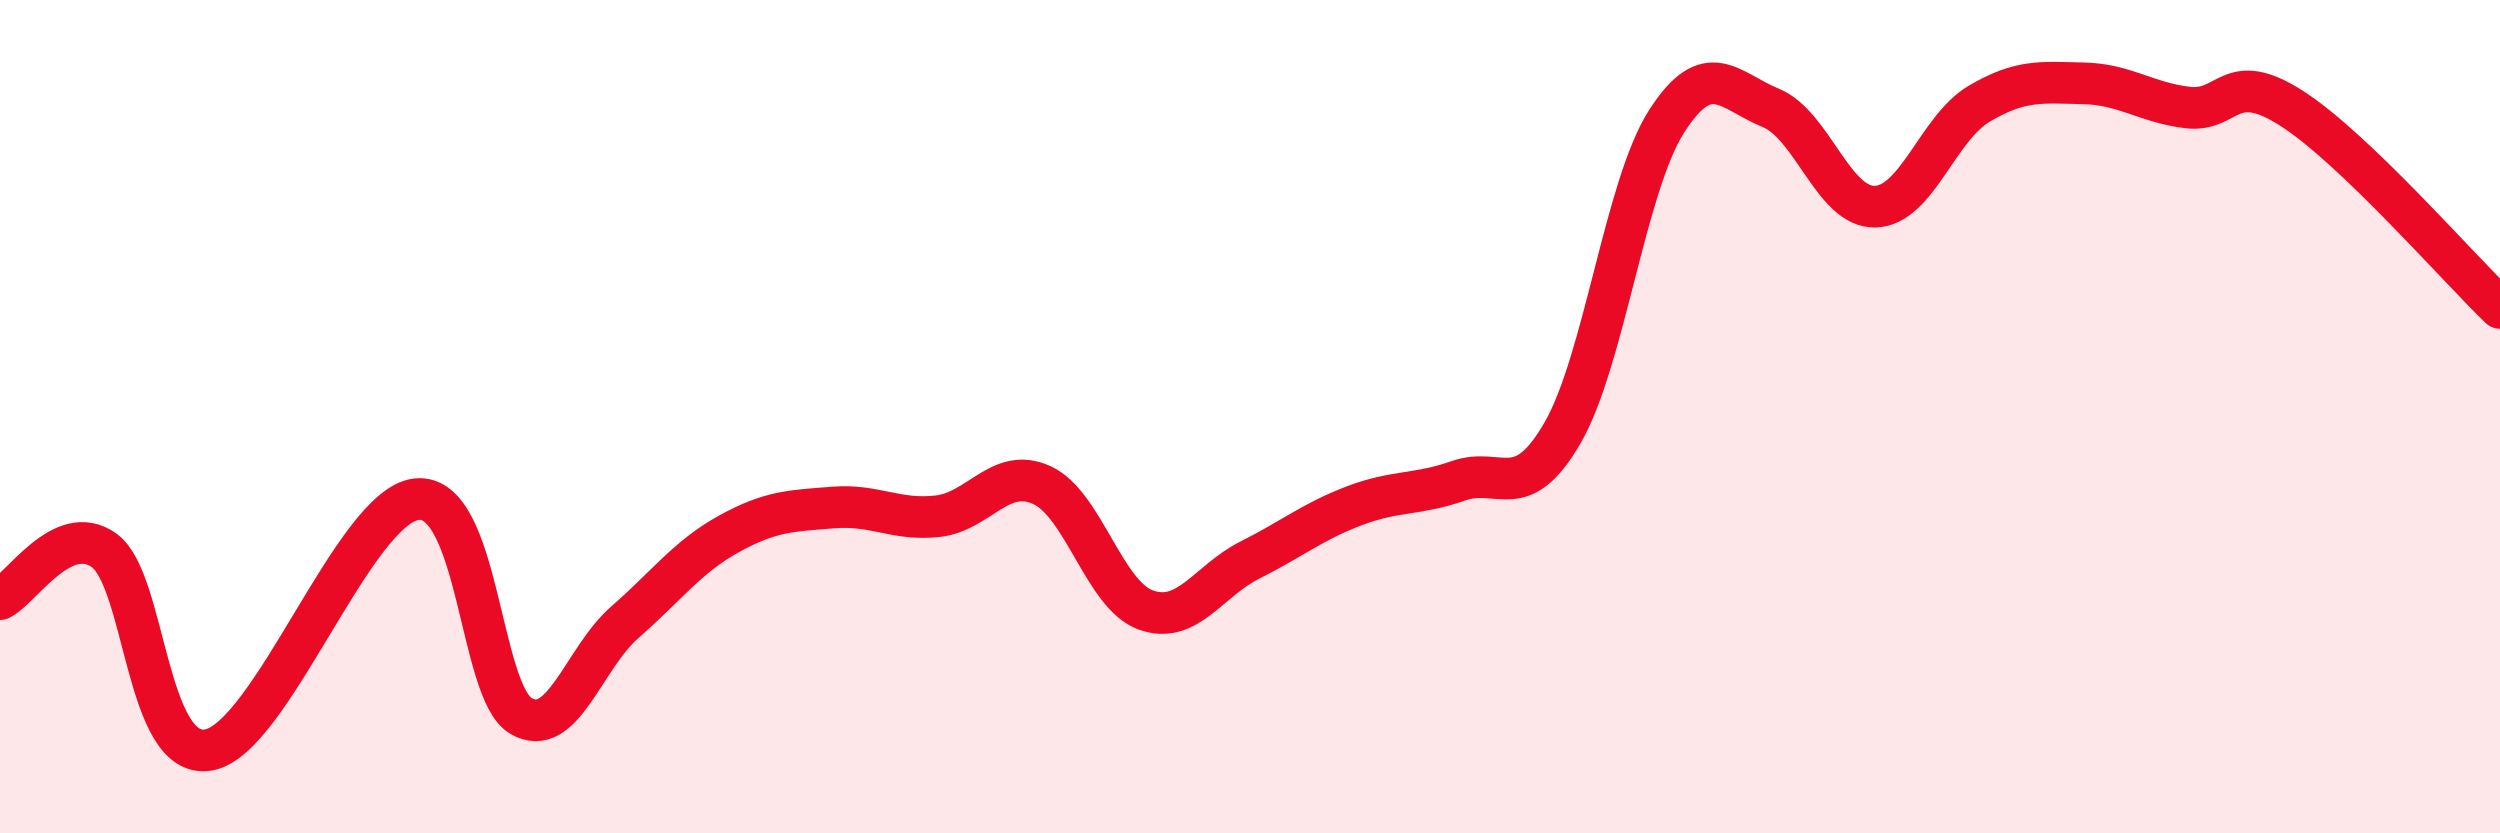
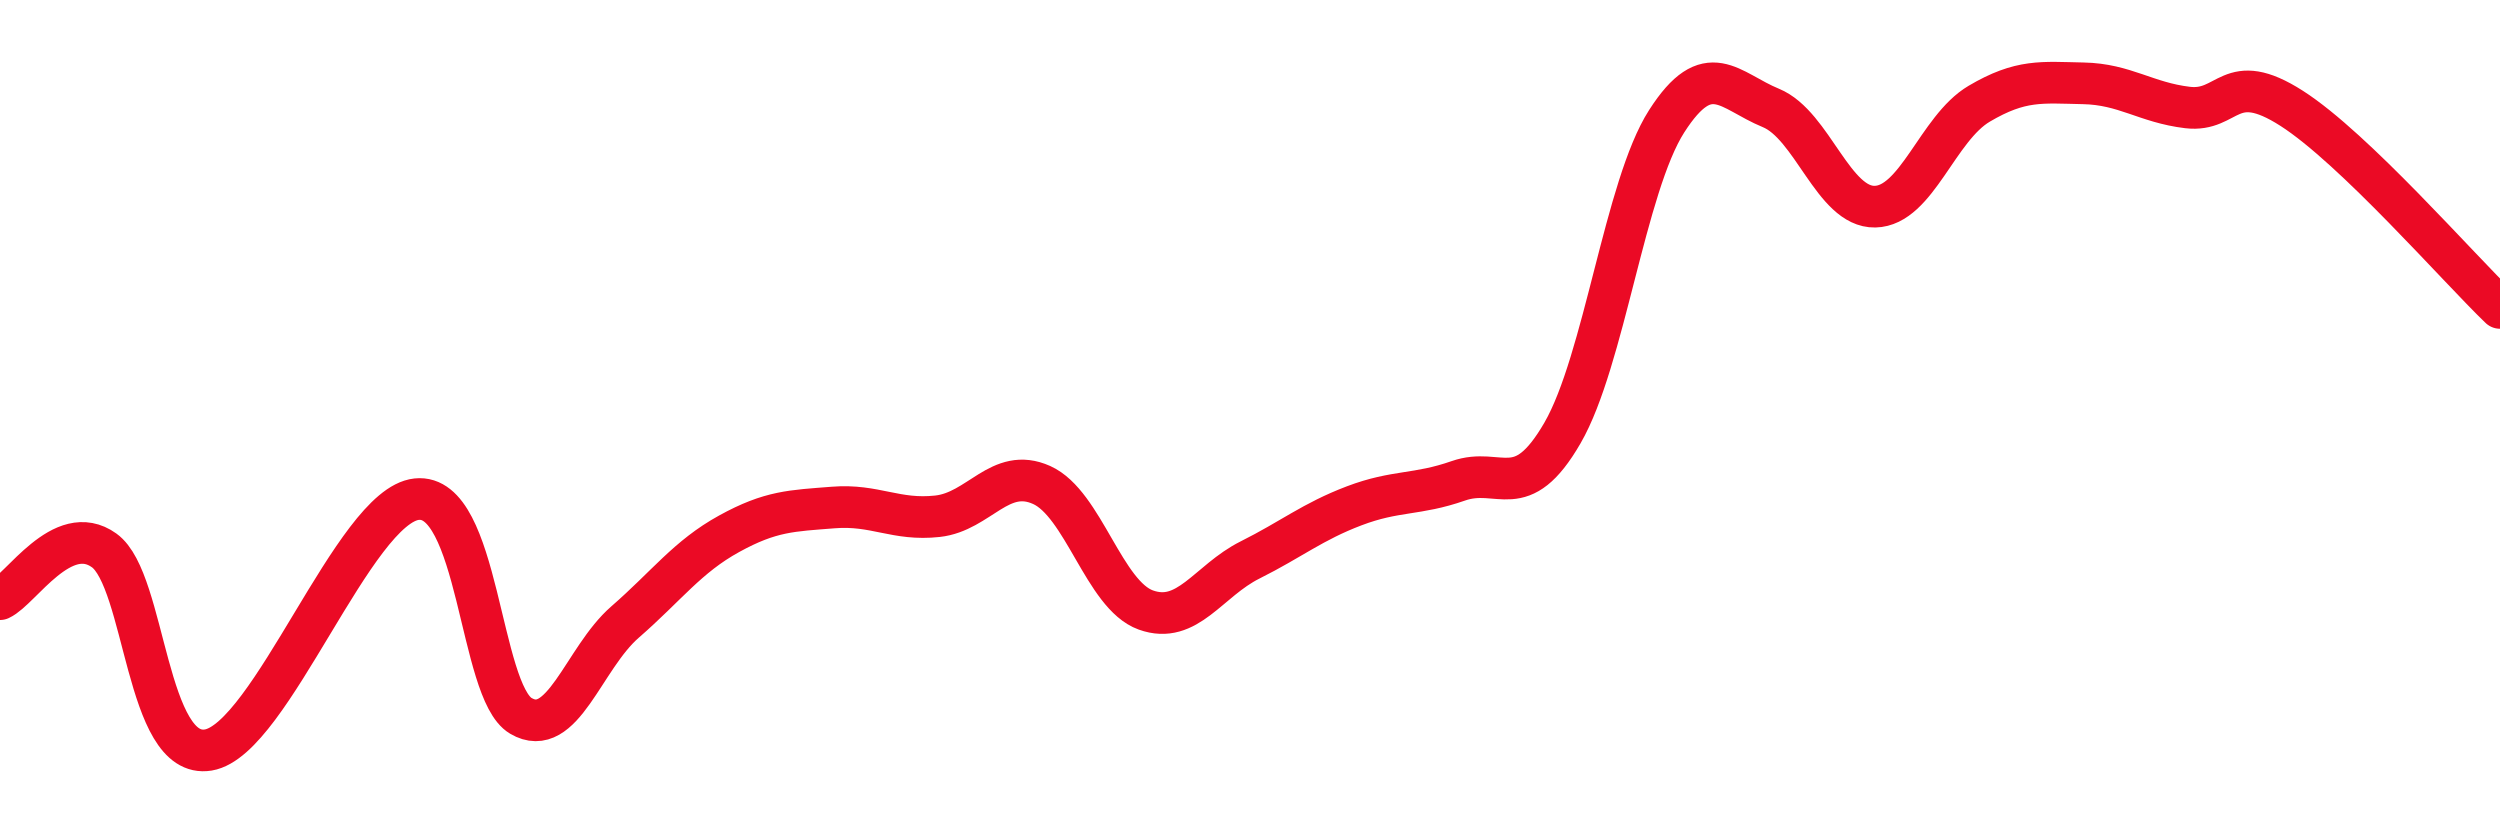
<svg xmlns="http://www.w3.org/2000/svg" width="60" height="20" viewBox="0 0 60 20">
-   <path d="M 0,14.38 C 0.5,14.15 1.5,12.49 2.5,13.21 C 3.5,13.93 3.5,18.25 5,18 C 6.5,17.75 8.5,12.14 10,11.98 C 11.5,11.82 11.5,16.59 12.5,17.18 C 13.5,17.77 14,15.8 15,14.93 C 16,14.06 16.5,13.36 17.5,12.81 C 18.5,12.26 19,12.26 20,12.18 C 21,12.1 21.5,12.5 22.5,12.39 C 23.5,12.28 24,11.19 25,11.64 C 26,12.09 26.5,14.28 27.5,14.64 C 28.5,15 29,13.94 30,13.44 C 31,12.94 31.5,12.52 32.5,12.14 C 33.5,11.76 34,11.89 35,11.54 C 36,11.19 36.5,12.12 37.5,10.39 C 38.5,8.66 39,4.47 40,2.91 C 41,1.35 41.5,2.18 42.5,2.59 C 43.5,3 44,4.98 45,4.96 C 46,4.94 46.5,3.08 47.5,2.49 C 48.5,1.9 49,1.98 50,2 C 51,2.02 51.5,2.46 52.5,2.58 C 53.5,2.7 53.5,1.64 55,2.6 C 56.5,3.56 59,6.43 60,7.39L60 20L0 20Z" fill="#EB0A25" opacity="0.1" stroke-linecap="round" stroke-linejoin="round" />
  <path d="M 0,14.38 C 0.5,14.15 1.5,12.49 2.5,13.21 C 3.5,13.93 3.5,18.25 5,18 C 6.5,17.75 8.5,12.14 10,11.98 C 11.5,11.82 11.5,16.59 12.5,17.18 C 13.5,17.77 14,15.8 15,14.93 C 16,14.06 16.5,13.36 17.5,12.81 C 18.5,12.26 19,12.26 20,12.18 C 21,12.1 21.5,12.5 22.5,12.39 C 23.5,12.28 24,11.19 25,11.64 C 26,12.09 26.5,14.28 27.5,14.64 C 28.5,15 29,13.94 30,13.44 C 31,12.94 31.5,12.52 32.5,12.14 C 33.5,11.76 34,11.89 35,11.54 C 36,11.19 36.5,12.12 37.5,10.39 C 38.5,8.66 39,4.47 40,2.91 C 41,1.35 41.5,2.18 42.5,2.59 C 43.5,3 44,4.98 45,4.96 C 46,4.94 46.5,3.08 47.5,2.49 C 48.5,1.9 49,1.98 50,2 C 51,2.02 51.5,2.46 52.5,2.58 C 53.5,2.7 53.5,1.64 55,2.6 C 56.5,3.56 59,6.43 60,7.39" stroke="#EB0A25" stroke-width="1" fill="none" stroke-linecap="round" stroke-linejoin="round" />
</svg>